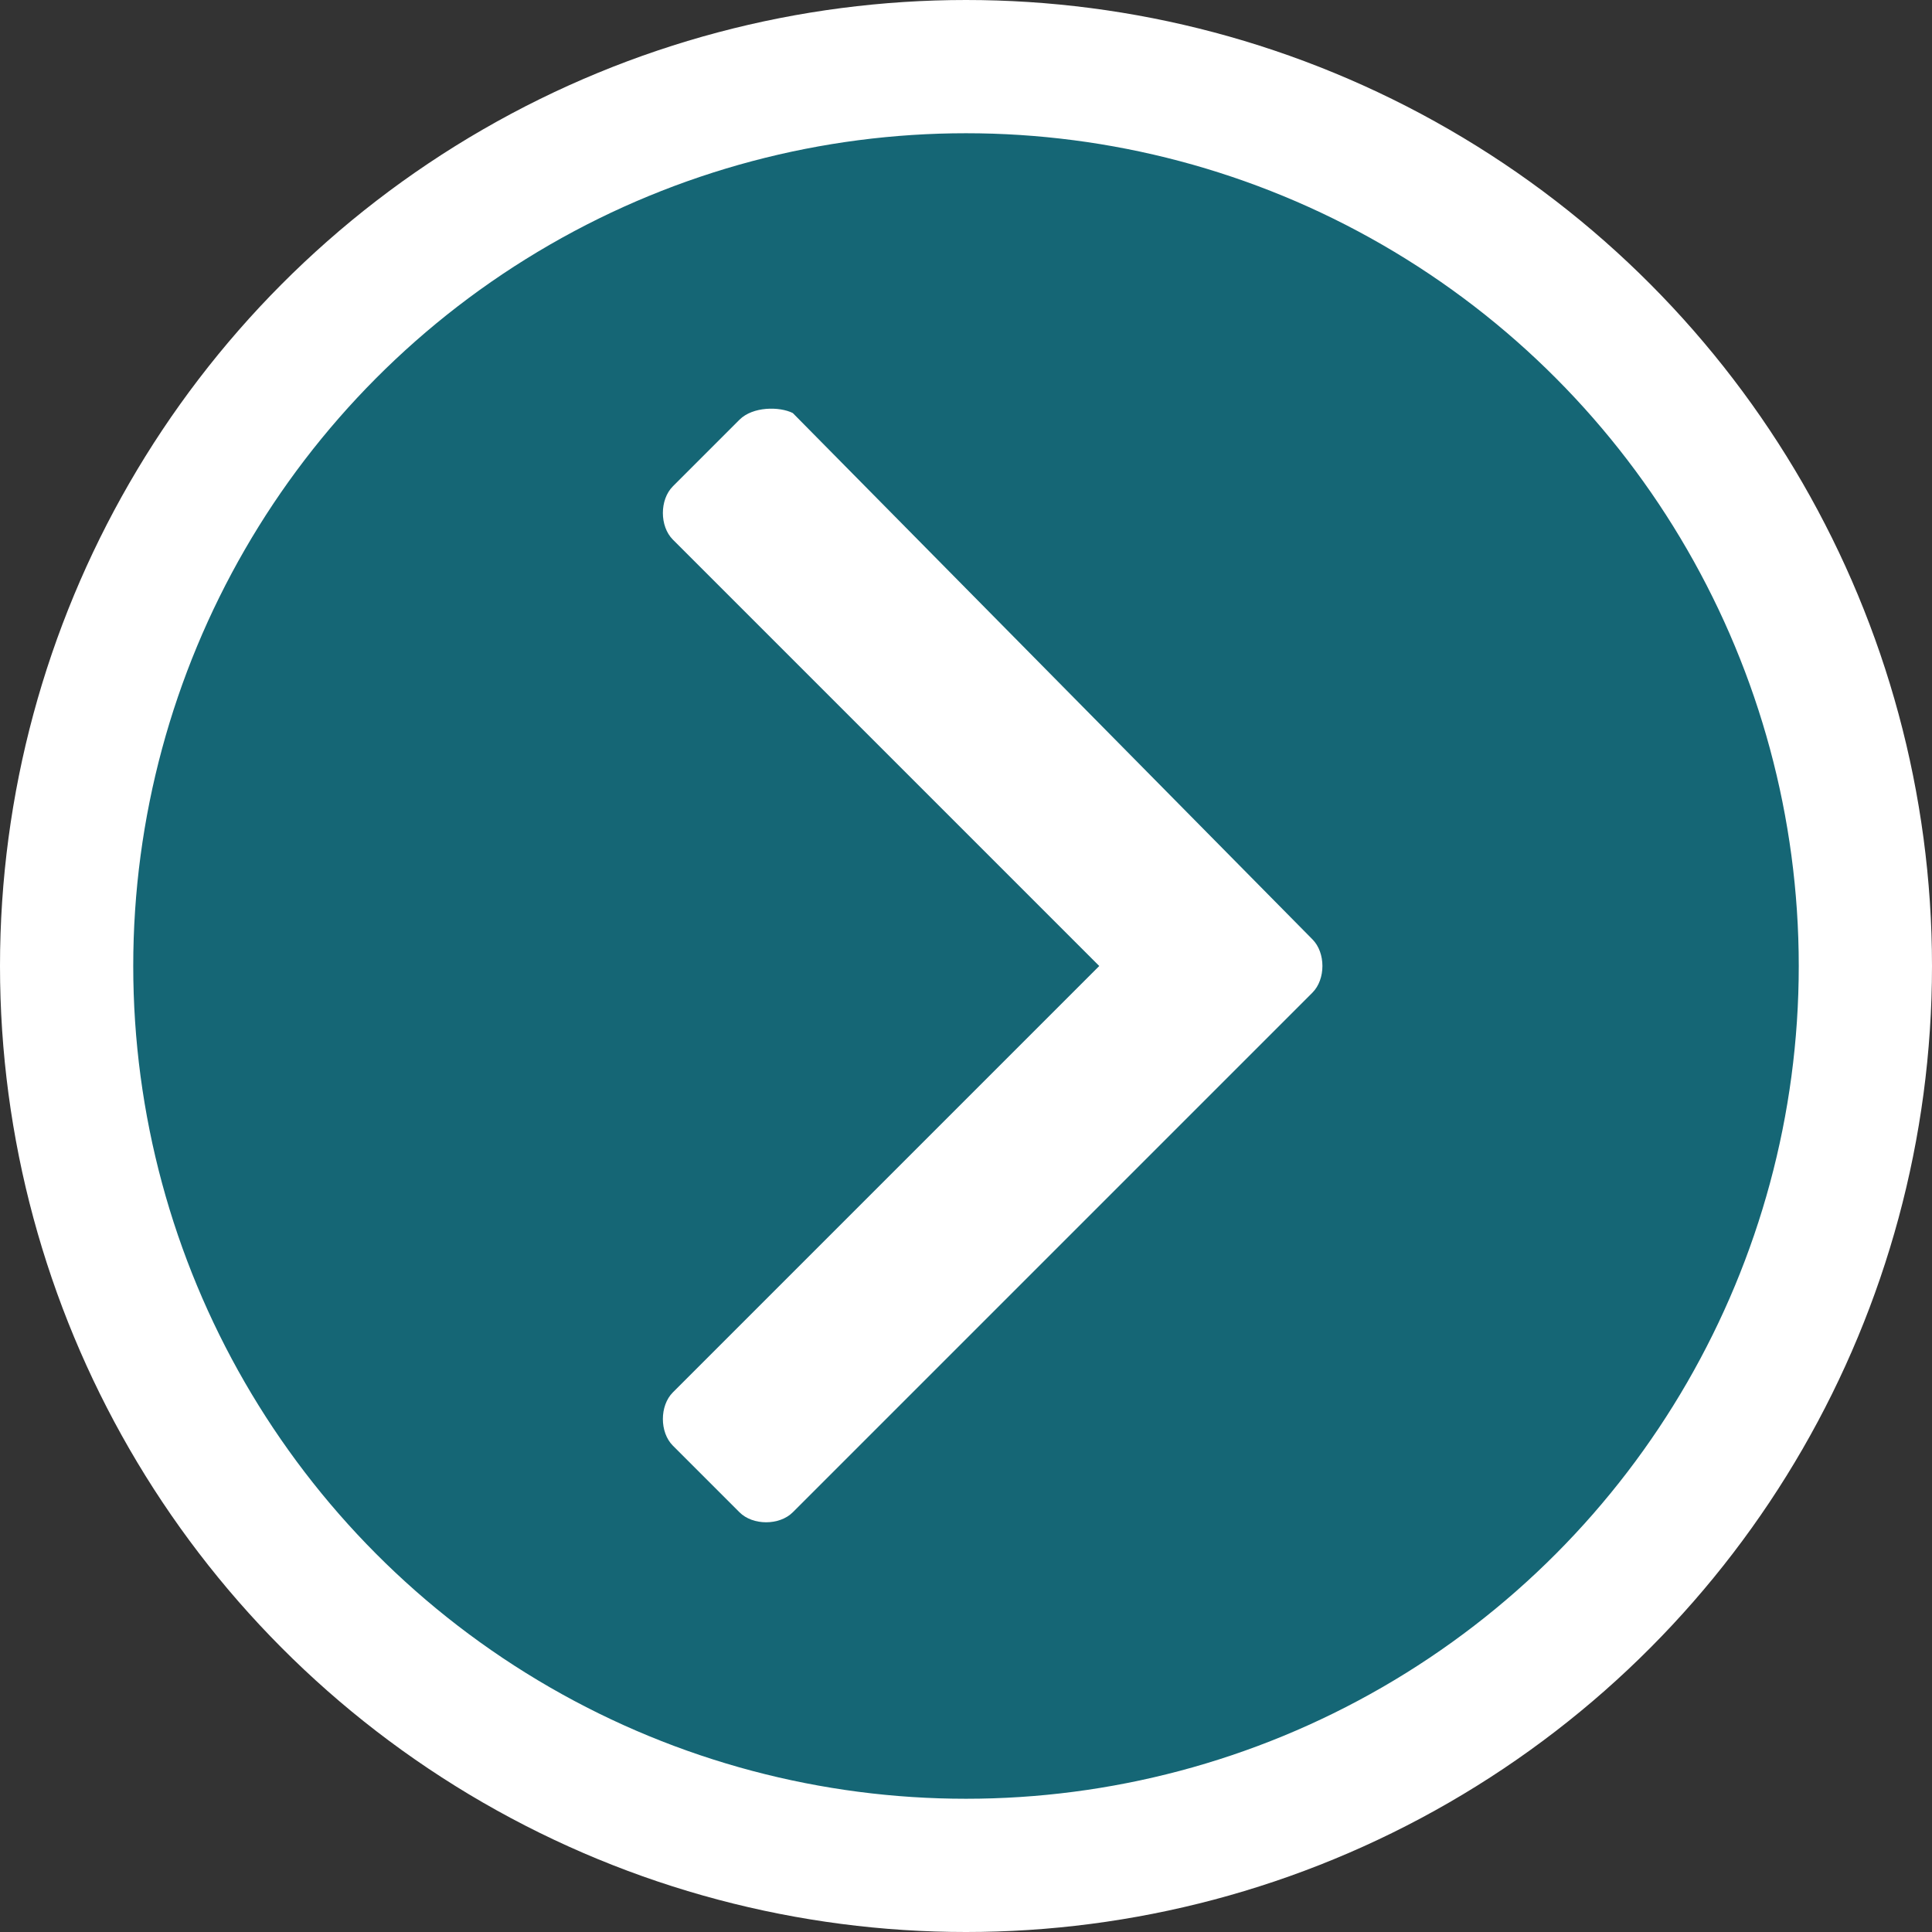
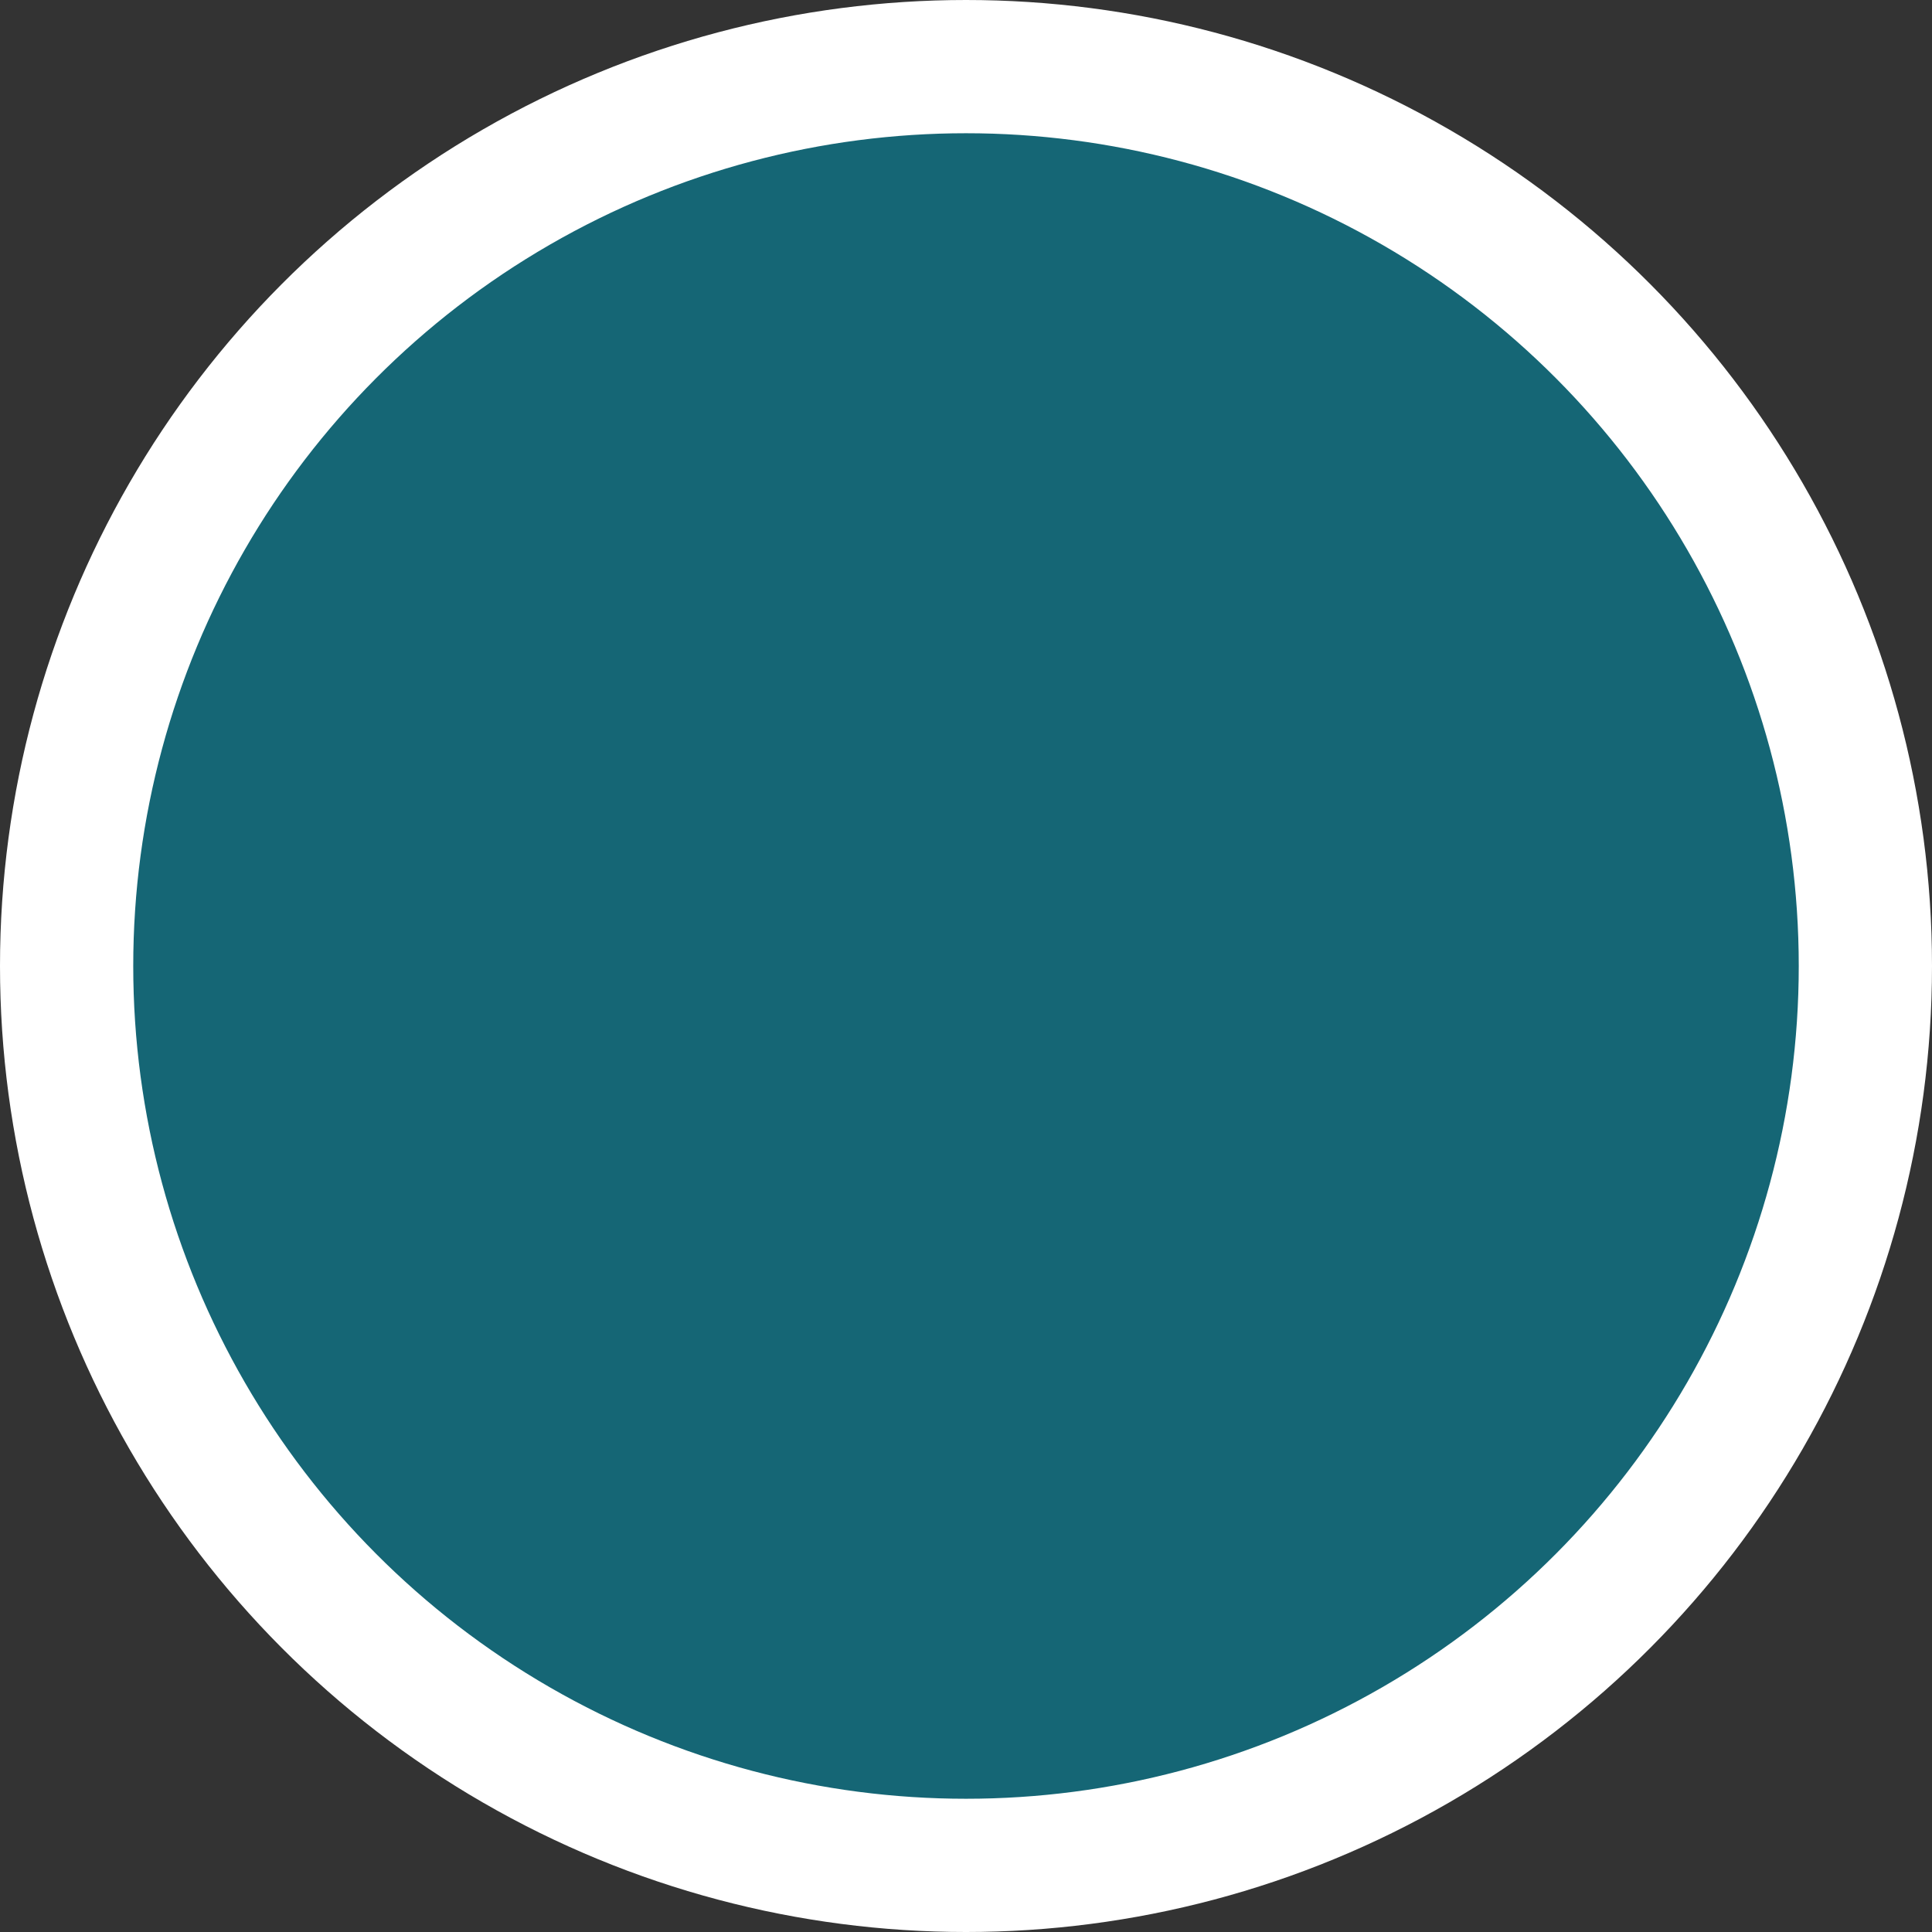
<svg xmlns="http://www.w3.org/2000/svg" version="1.1" id="Layer_1" x="0px" y="0px" viewBox="0 0 29 29" style="enable-background:new 0 0 29 29;" xml:space="preserve">
  <rect x="0" y="0" width="29" height="29" fill="#333333" stroke="none" />
  <style type="text/css">
	.st0{fill:#156675;stroke:#FFFFFF;stroke-width:2;}
	.st1{fill:#FFFFFF;}
</style>
  <circle class="st0" cx="14.5" cy="14.5" r="13.5" />
-   <path id="Tick_Icon" class="st1" d="M11.1,6.3l-1,1c-0.2,0.2-0.2,0.6,0,0.8l6.4,6.4l-6.4,6.4c-0.2,0.2-0.2,0.6,0,0.8l1,1  c0.2,0.2,0.6,0.2,0.8,0l7.8-7.8c0.2-0.2,0.2-0.6,0-0.8l-7.8-7.9C11.7,6.1,11.3,6.1,11.1,6.3L11.1,6.3z" />
</svg>